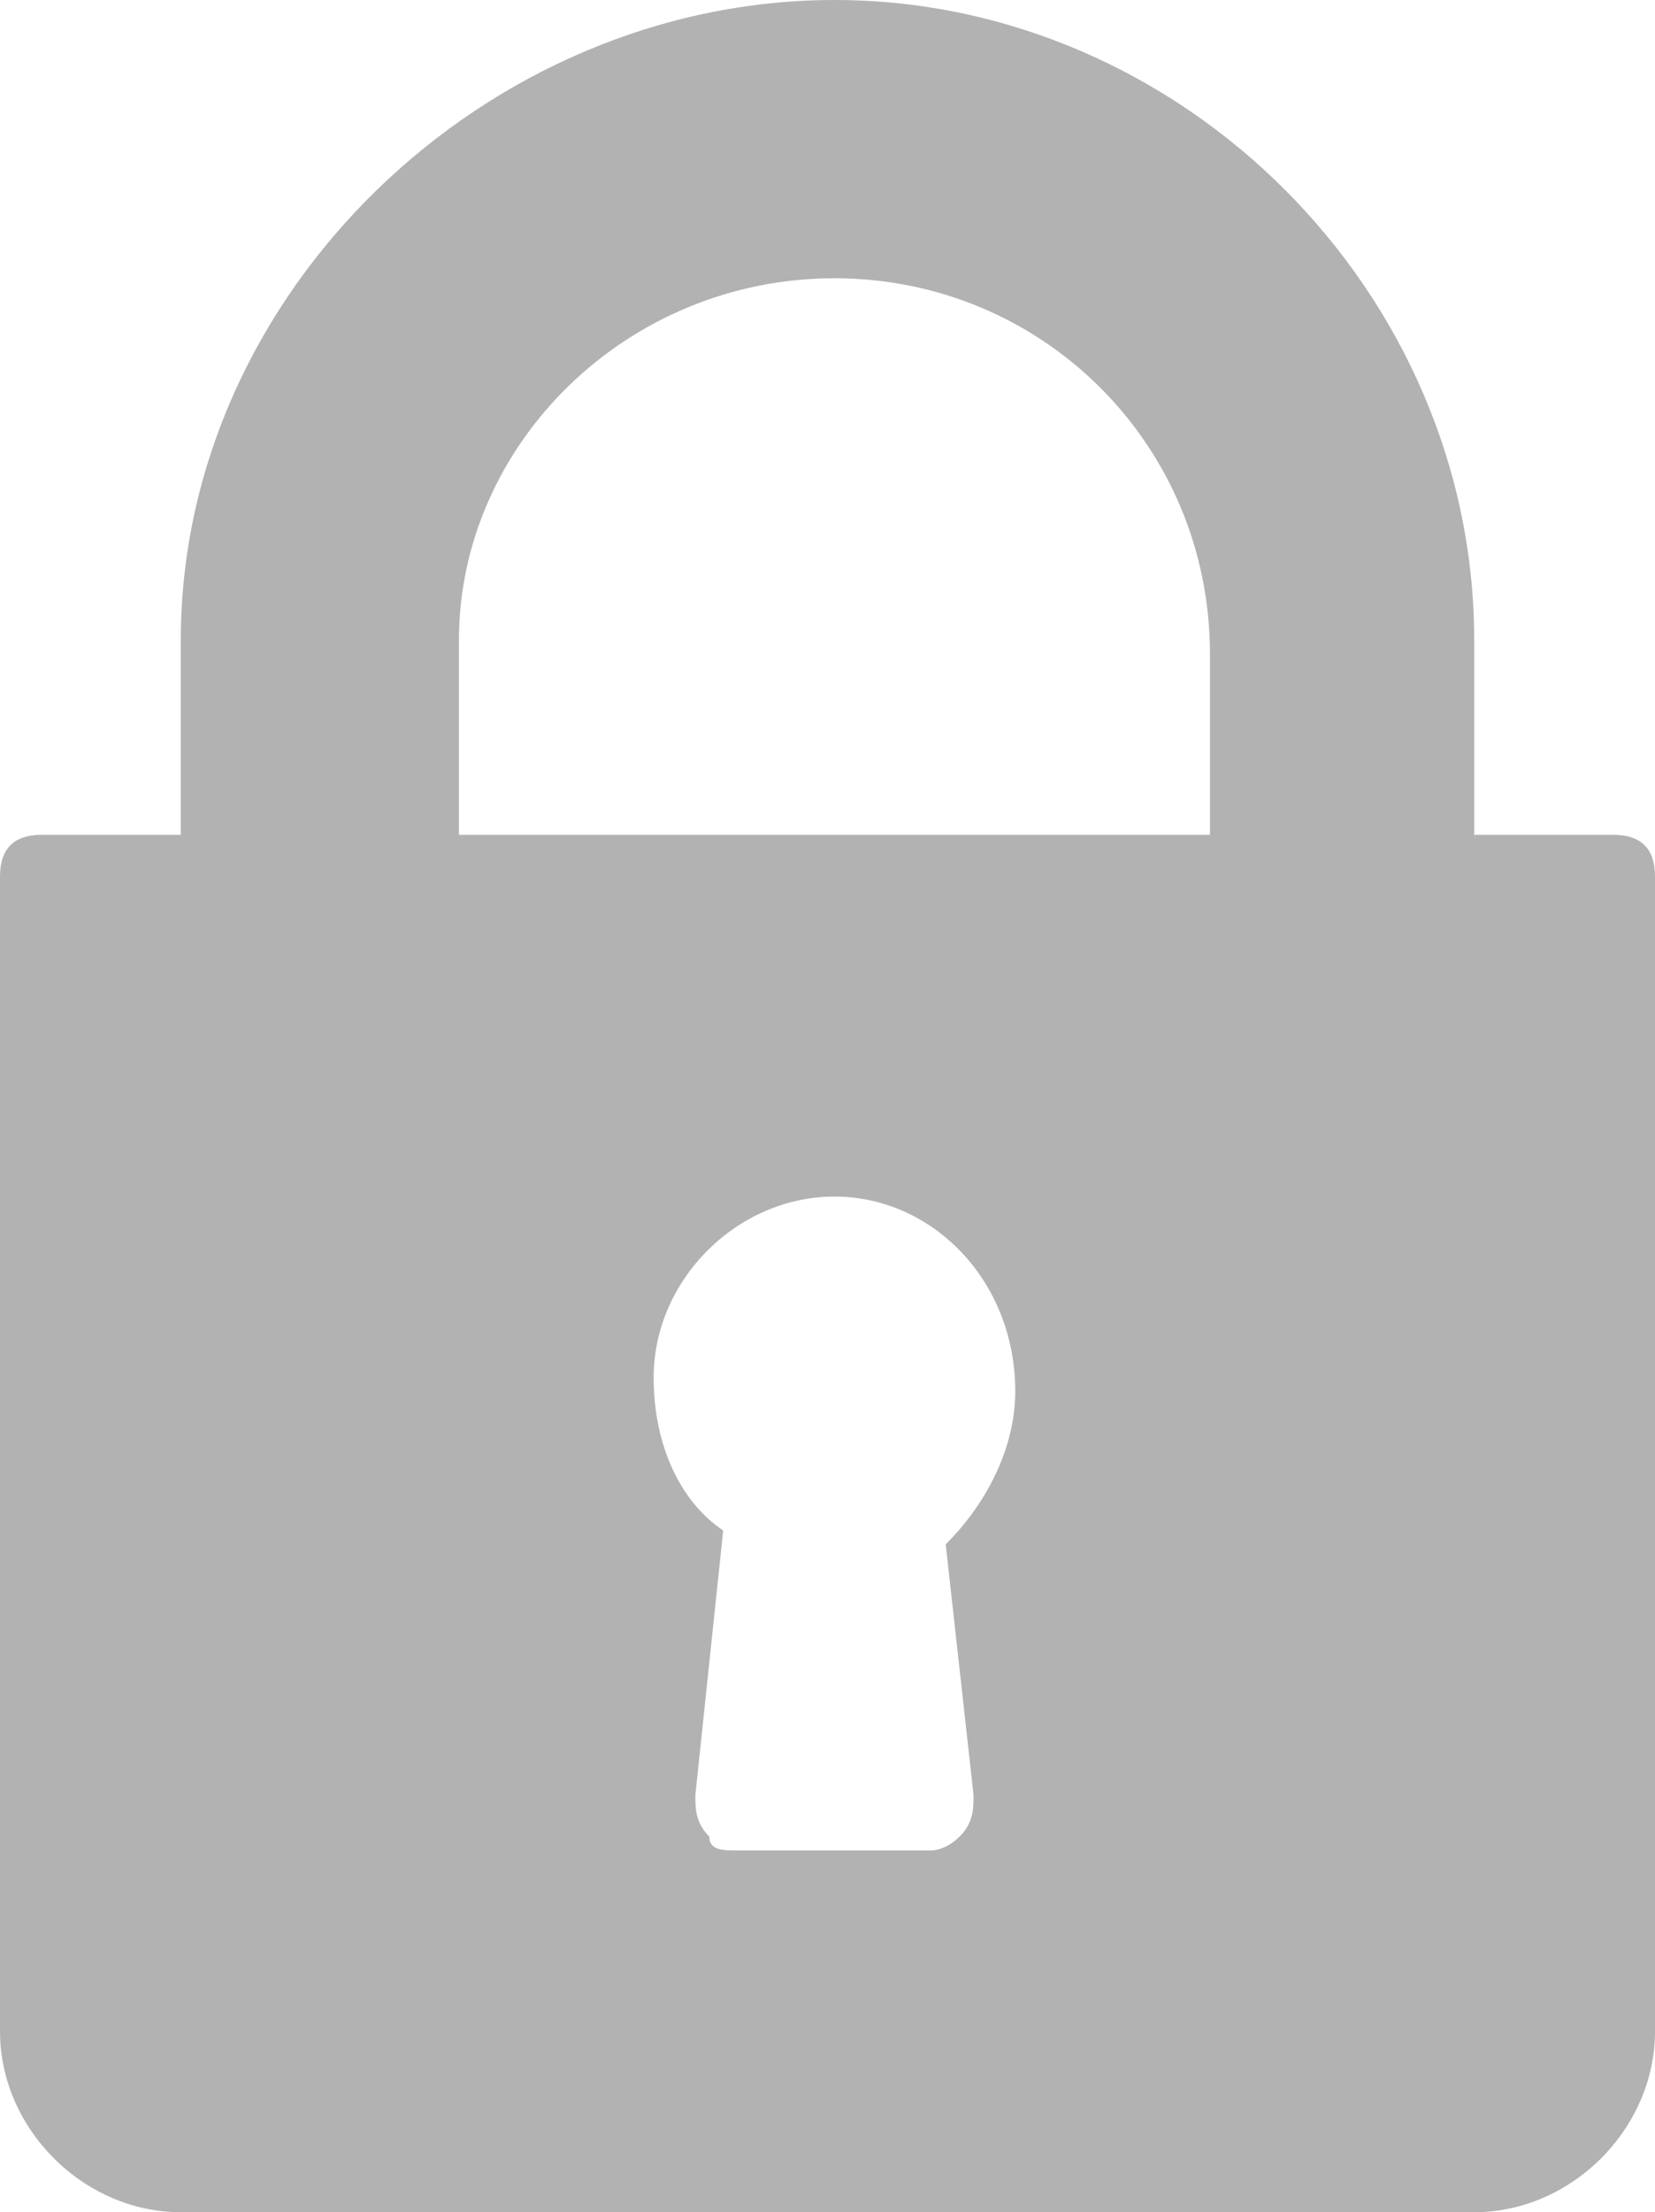
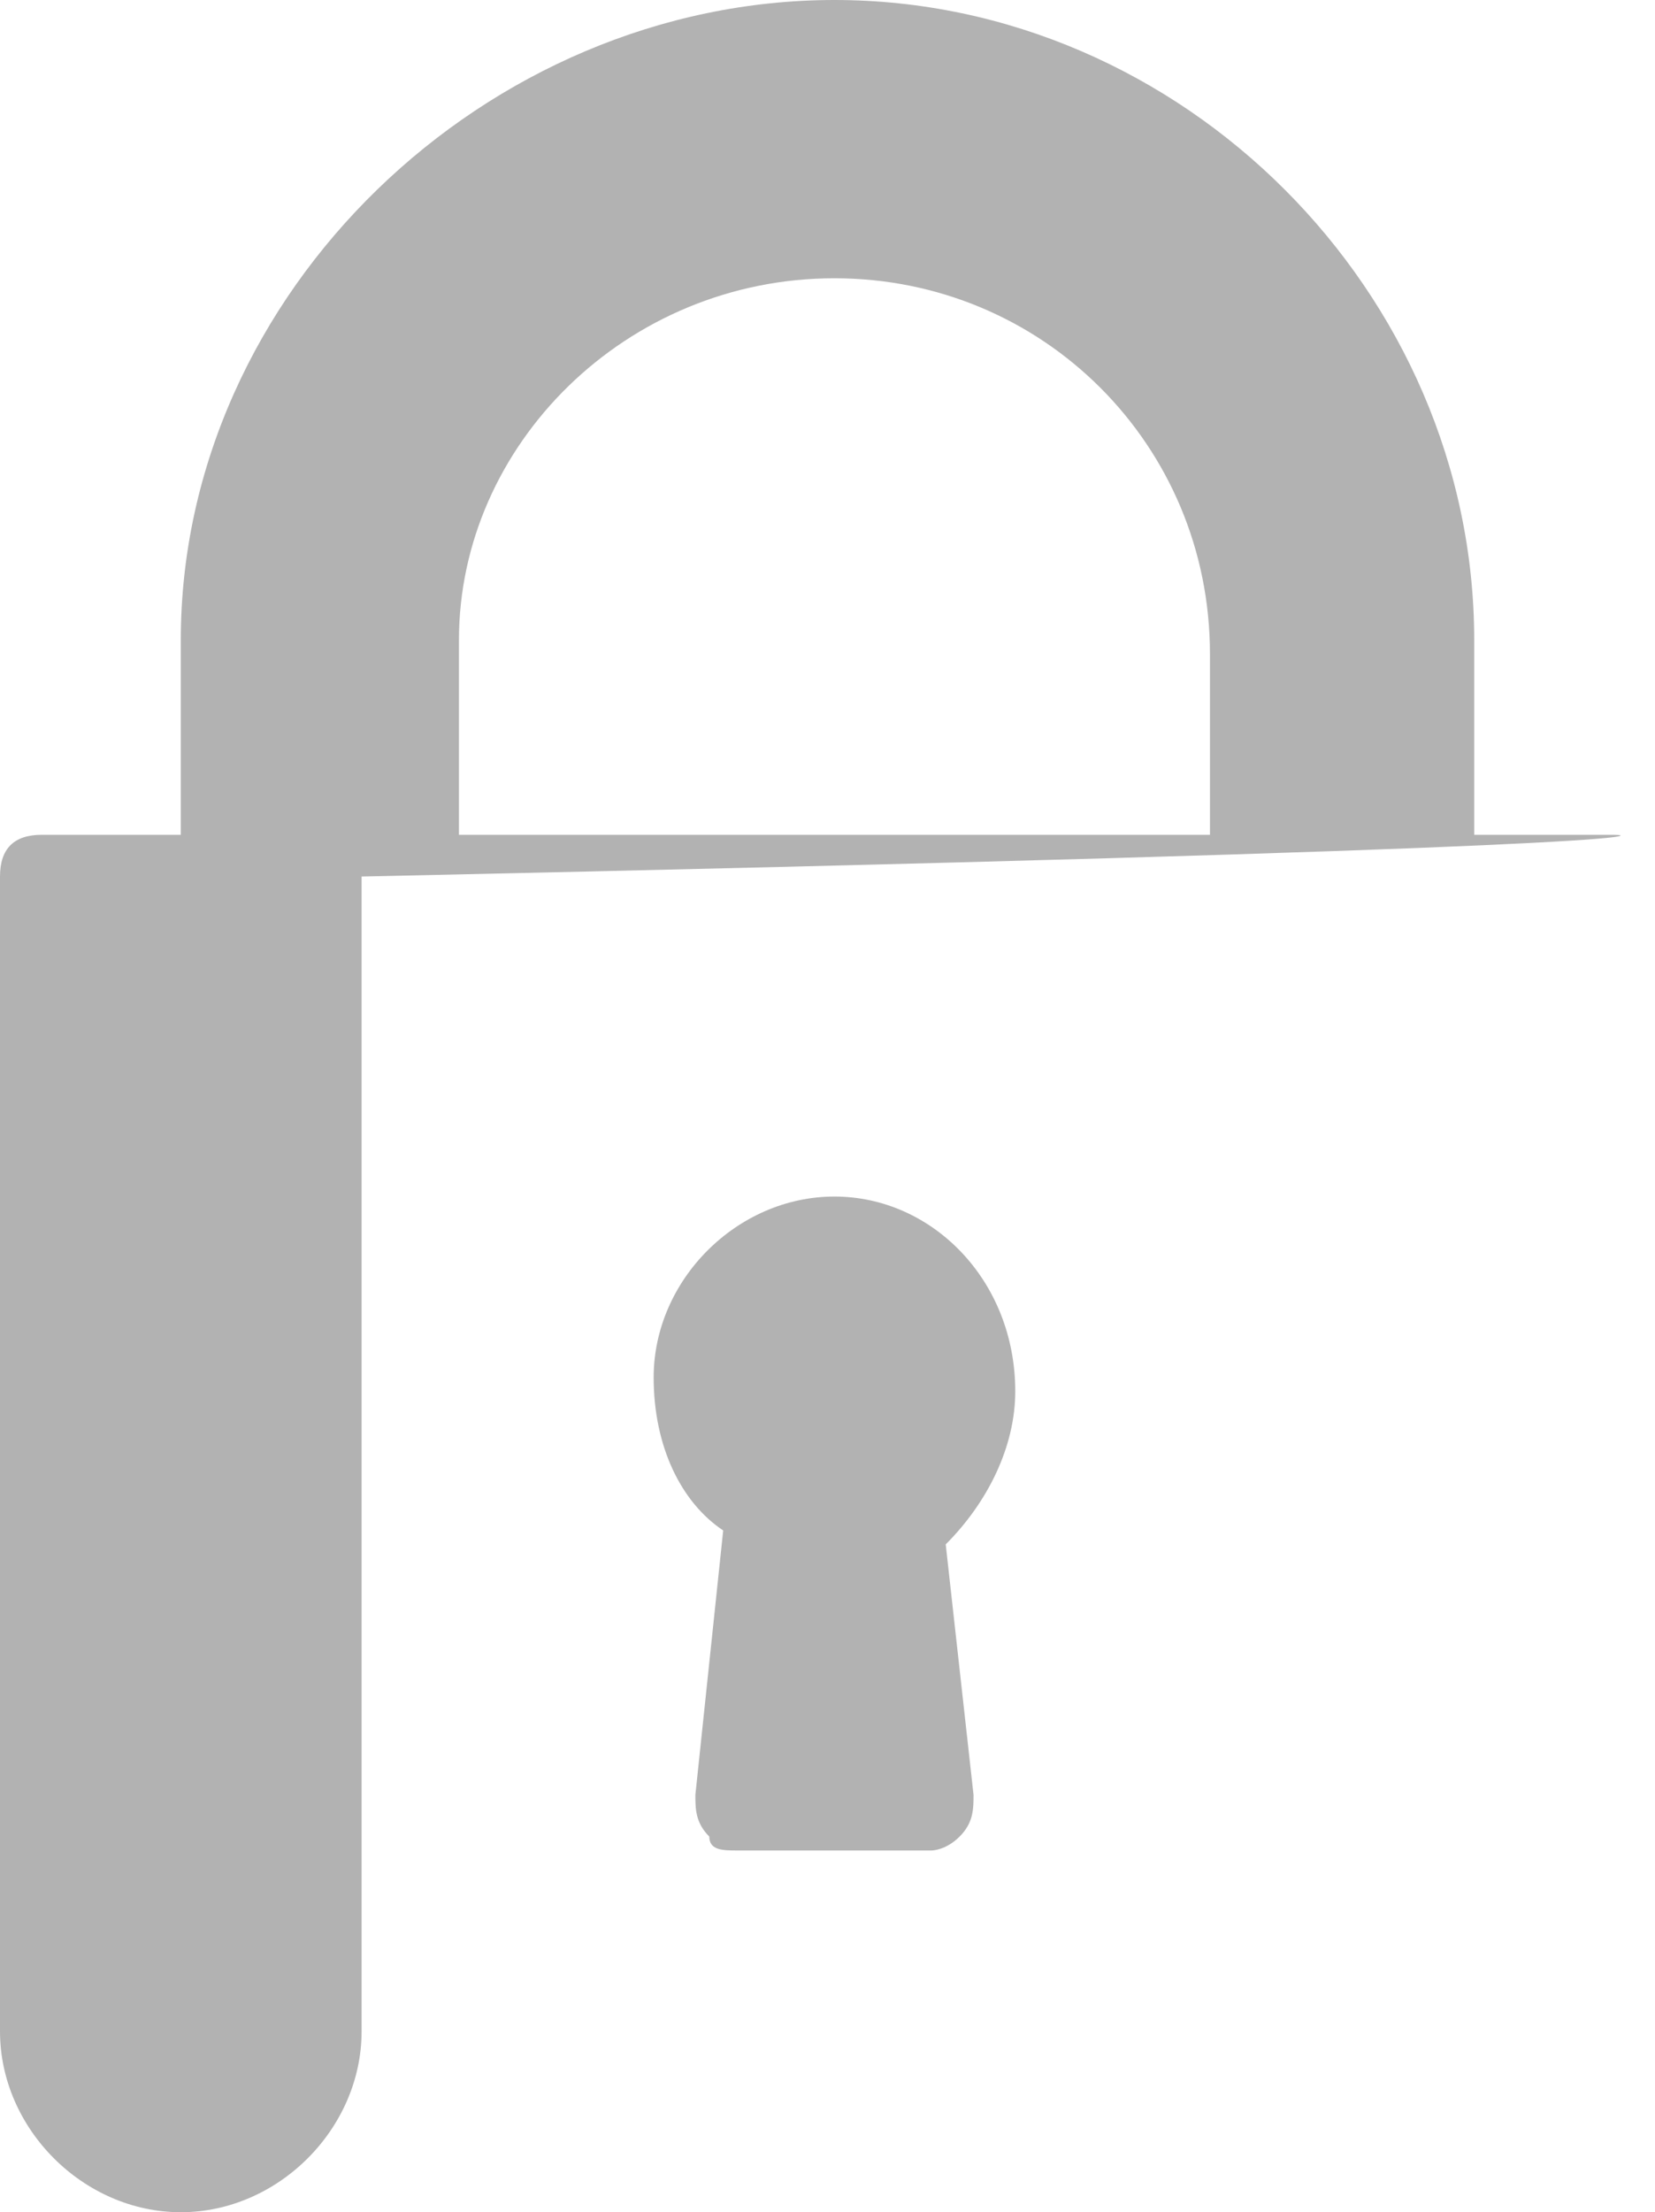
<svg xmlns="http://www.w3.org/2000/svg" version="1.1" id="Capa_1" x="0px" y="0px" viewBox="0 0 11.9 15.9" style="enable-background:new 0 0 11.9 15.9;" xml:space="preserve">
  <style type="text/css">
	.st0{fill:#B2B2B2;}
</style>
  <g>
    <g>
-       <path class="st0" d="M11.6,6h-1V4.6C10.6,2.1,8.5,0,6,0S1.3,2.1,1.3,4.6V6h-1C0.1,6,0,6.1,0,6.3v8.3c0,0.7,0.6,1.3,1.3,1.3h9.3    c0.7,0,1.3-0.6,1.3-1.3V6.3C11.9,6.1,11.8,6,11.6,6z M7,12.9c0,0.1,0,0.2-0.1,0.3c-0.1,0.1-0.2,0.1-0.2,0.1H5.3    c-0.1,0-0.2,0-0.2-0.1C5,13.1,5,13,5,12.9L5.2,11c-0.3-0.2-0.5-0.6-0.5-1.1c0-0.7,0.6-1.3,1.3-1.3S7.3,9.2,7.3,10    c0,0.4-0.2,0.8-0.5,1.1L7,12.9z M8.6,6H3.3V4.6C3.3,3.2,4.5,2,6,2s2.7,1.2,2.7,2.7V6z" />
+       <path class="st0" d="M11.6,6h-1V4.6C10.6,2.1,8.5,0,6,0S1.3,2.1,1.3,4.6V6h-1C0.1,6,0,6.1,0,6.3v8.3c0,0.7,0.6,1.3,1.3,1.3c0.7,0,1.3-0.6,1.3-1.3V6.3C11.9,6.1,11.8,6,11.6,6z M7,12.9c0,0.1,0,0.2-0.1,0.3c-0.1,0.1-0.2,0.1-0.2,0.1H5.3    c-0.1,0-0.2,0-0.2-0.1C5,13.1,5,13,5,12.9L5.2,11c-0.3-0.2-0.5-0.6-0.5-1.1c0-0.7,0.6-1.3,1.3-1.3S7.3,9.2,7.3,10    c0,0.4-0.2,0.8-0.5,1.1L7,12.9z M8.6,6H3.3V4.6C3.3,3.2,4.5,2,6,2s2.7,1.2,2.7,2.7V6z" />
    </g>
  </g>
</svg>